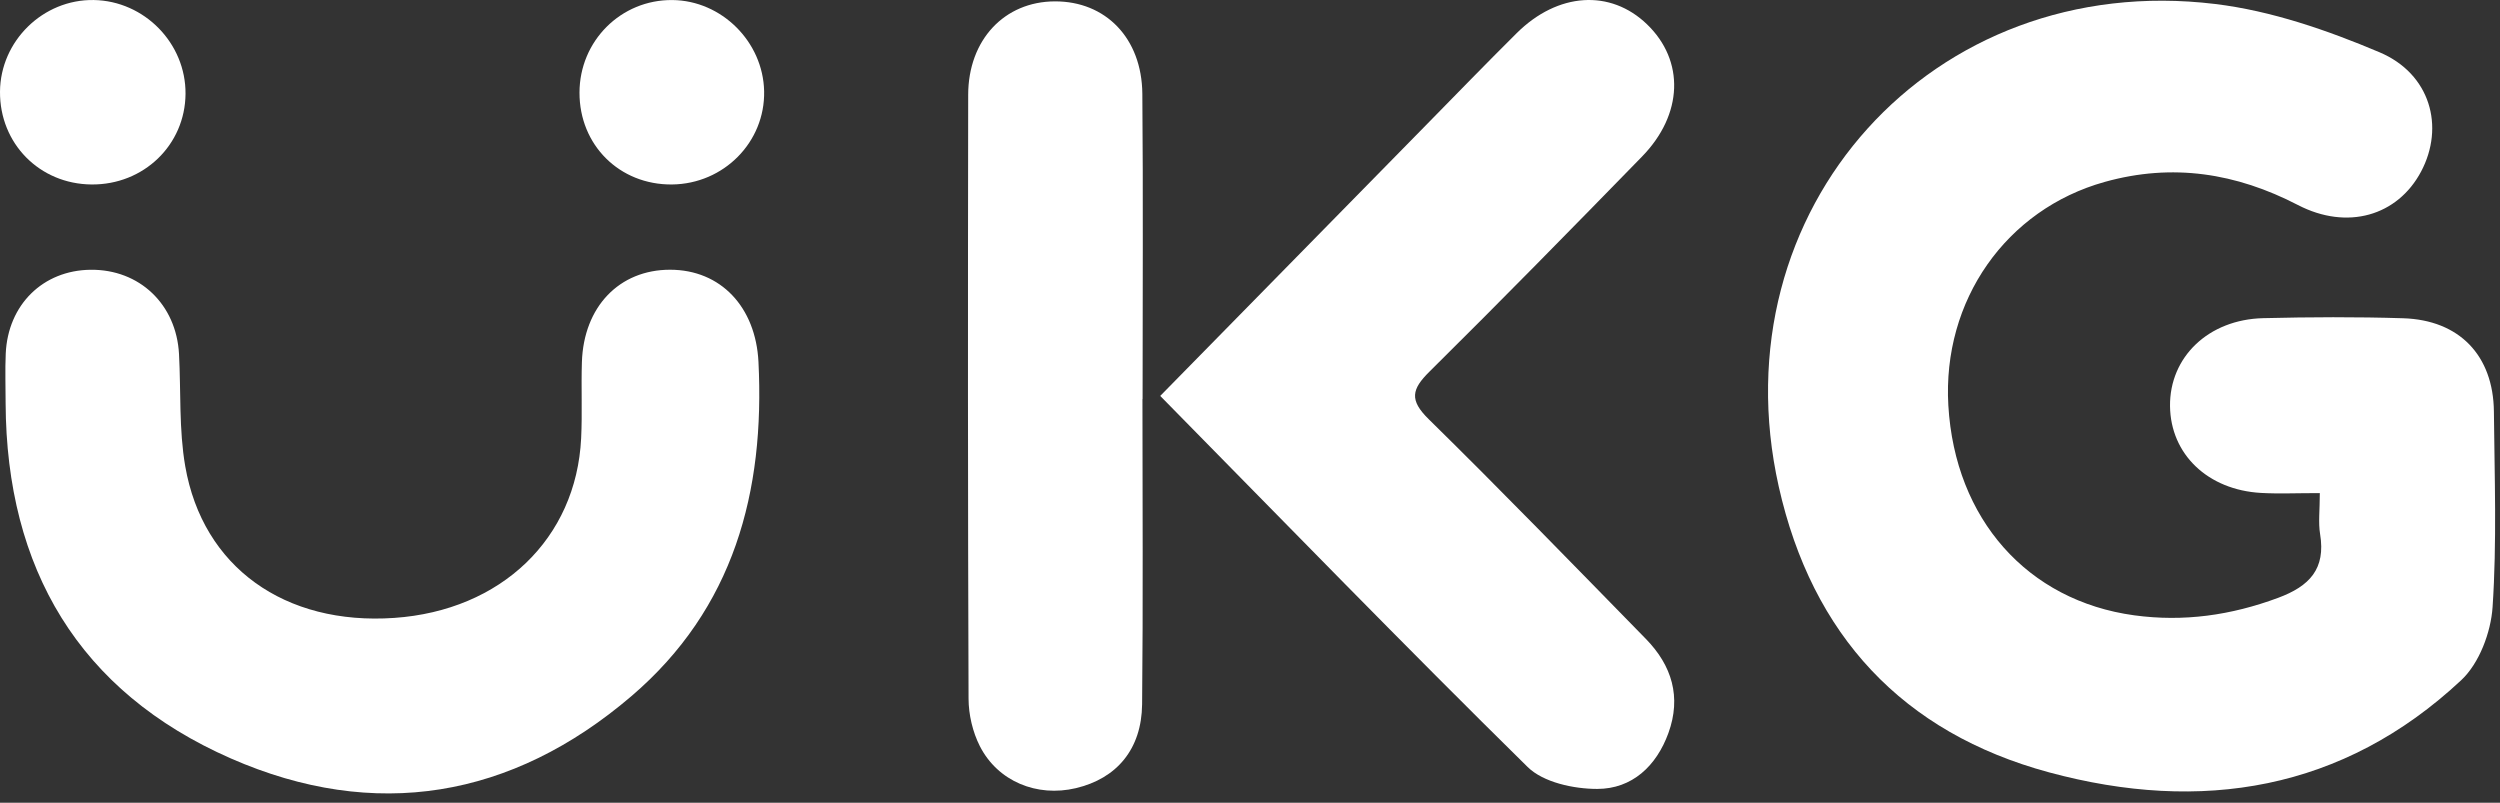
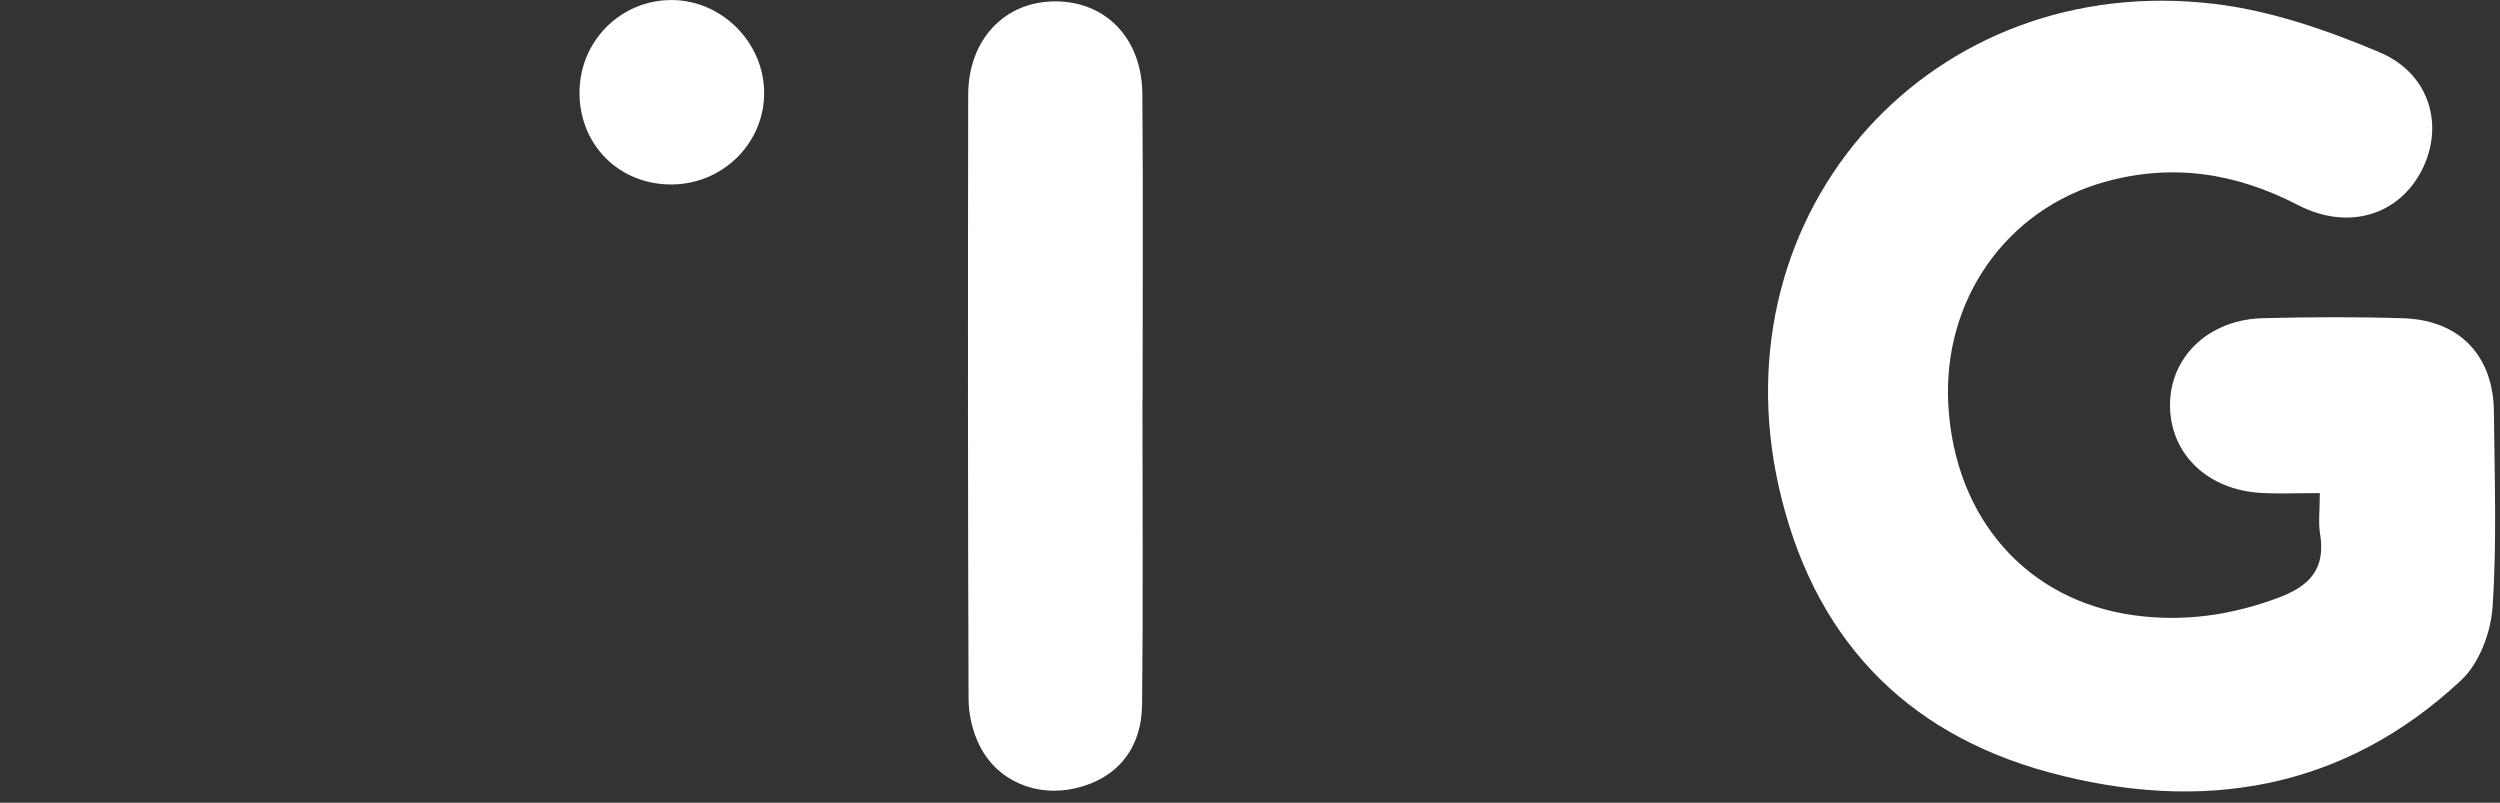
<svg xmlns="http://www.w3.org/2000/svg" width="109" height="35" viewBox="0 0 109 35" fill="none">
  <rect x="0" y="0" width="109" height="35" fill="#333333" stroke="none" />
  <path d="M101.144 21.499C100.126 21.499 99.355 21.535 98.589 21.492C96.259 21.365 94.635 19.803 94.613 17.706C94.59 15.57 96.287 13.929 98.676 13.872C100.709 13.822 102.746 13.812 104.78 13.876C107.228 13.953 108.71 15.498 108.734 17.946C108.761 20.79 108.866 23.642 108.676 26.473C108.602 27.574 108.094 28.923 107.309 29.656C102.151 34.477 95.961 35.465 89.34 33.675C82.95 31.948 79.005 27.683 77.554 21.218C74.846 9.146 84.239 -1.322 96.581 0.174C99.025 0.47 101.465 1.314 103.747 2.279C105.969 3.219 106.594 5.528 105.561 7.477C104.534 9.414 102.343 10.054 100.19 8.939C97.495 7.544 94.727 7.105 91.768 7.931C87.471 9.129 84.68 13.095 84.948 17.681C85.238 22.634 88.395 26.192 93.052 26.828C95.21 27.122 97.272 26.827 99.32 26.068C100.699 25.558 101.405 24.804 101.157 23.29C101.073 22.783 101.144 22.251 101.144 21.499Z" fill="white" />
-   <path d="M0.245 17.586C0.245 16.863 0.218 16.139 0.25 15.418C0.344 13.287 1.872 11.786 3.946 11.762C6.078 11.736 7.689 13.266 7.805 15.437C7.892 17.068 7.799 18.728 8.076 20.326C8.841 24.735 12.422 27.27 17.187 26.941C21.849 26.62 25.125 23.485 25.338 19.108C25.392 18.003 25.335 16.892 25.371 15.785C25.449 13.372 27.002 11.76 29.214 11.76C31.426 11.76 32.949 13.388 33.069 15.775C33.353 21.443 31.999 26.531 27.53 30.352C22.315 34.81 16.34 35.82 10.068 33.069C3.432 30.159 0.28 24.779 0.245 17.586Z" fill="white" />
-   <path d="M50.586 17.262C54.527 13.246 58.344 9.356 62.163 5.467C63.482 4.123 64.793 2.771 66.129 1.444C67.922 -0.335 70.215 -0.479 71.811 1.061C73.454 2.645 73.39 4.984 71.59 6.829C68.523 9.974 65.448 13.113 62.325 16.203C61.546 16.974 61.441 17.441 62.29 18.275C65.493 21.421 68.618 24.646 71.759 27.855C72.897 29.018 73.312 30.392 72.743 31.96C72.22 33.401 71.157 34.396 69.641 34.397C68.613 34.398 67.287 34.112 66.605 33.441C61.239 28.16 55.995 22.758 50.586 17.262Z" fill="white" />
  <path d="M49.811 17.399C49.811 21.836 49.842 26.273 49.796 30.708C49.775 32.667 48.687 33.945 46.903 34.365C45.214 34.764 43.506 34.072 42.721 32.531C42.407 31.913 42.231 31.156 42.229 30.462C42.197 21.686 42.199 12.909 42.213 4.133C42.217 1.732 43.797 0.067 45.991 0.06C48.206 0.052 49.785 1.663 49.806 4.09C49.845 8.526 49.817 12.963 49.817 17.399C49.815 17.399 49.812 17.399 49.811 17.399Z" fill="white" />
-   <path d="M3.992 8.043C1.725 8.025 -0.016 6.259 0 3.996C0.016 1.786 1.877 -0.033 4.085 0.001C6.295 0.037 8.106 1.888 8.089 4.094C8.071 6.32 6.264 8.063 3.992 8.043Z" fill="white" />
  <path d="M29.3 8.043C27.012 8.065 25.261 6.326 25.266 4.037C25.27 1.782 27.076 -0.018 29.314 0.002C31.46 0.021 33.271 1.819 33.316 3.976C33.362 6.192 31.557 8.02 29.3 8.043Z" fill="white" />
</svg>